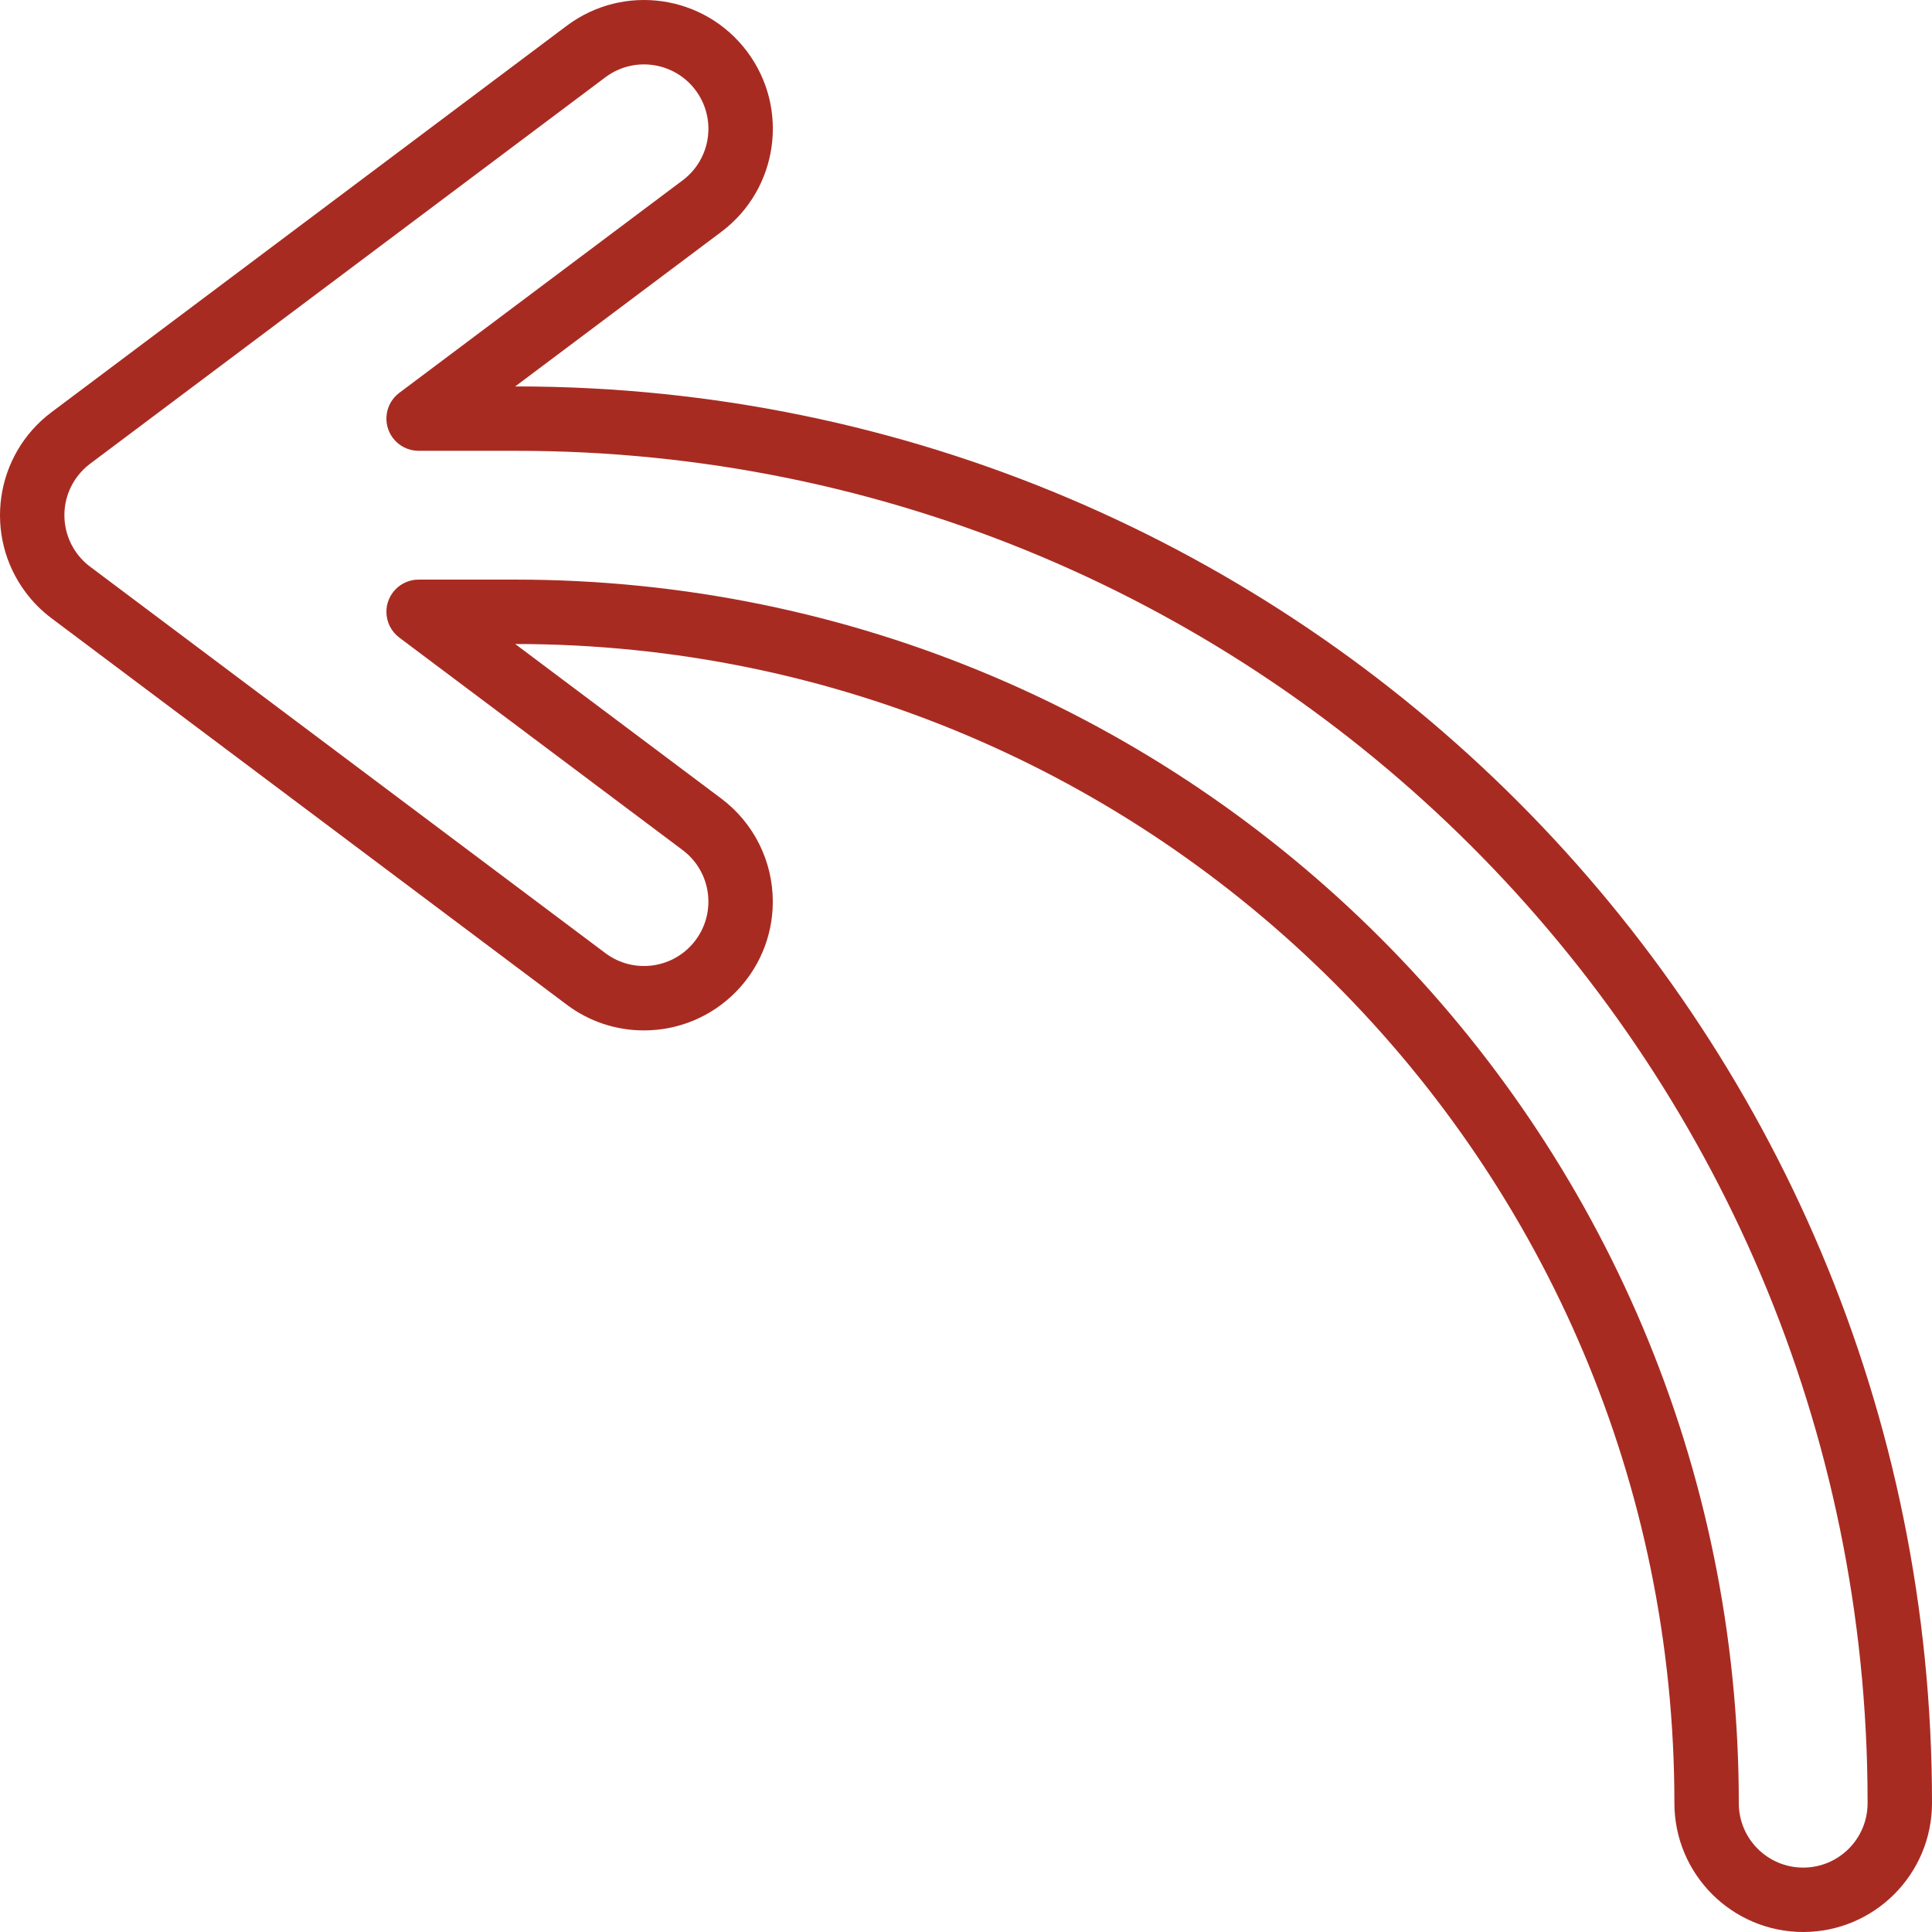
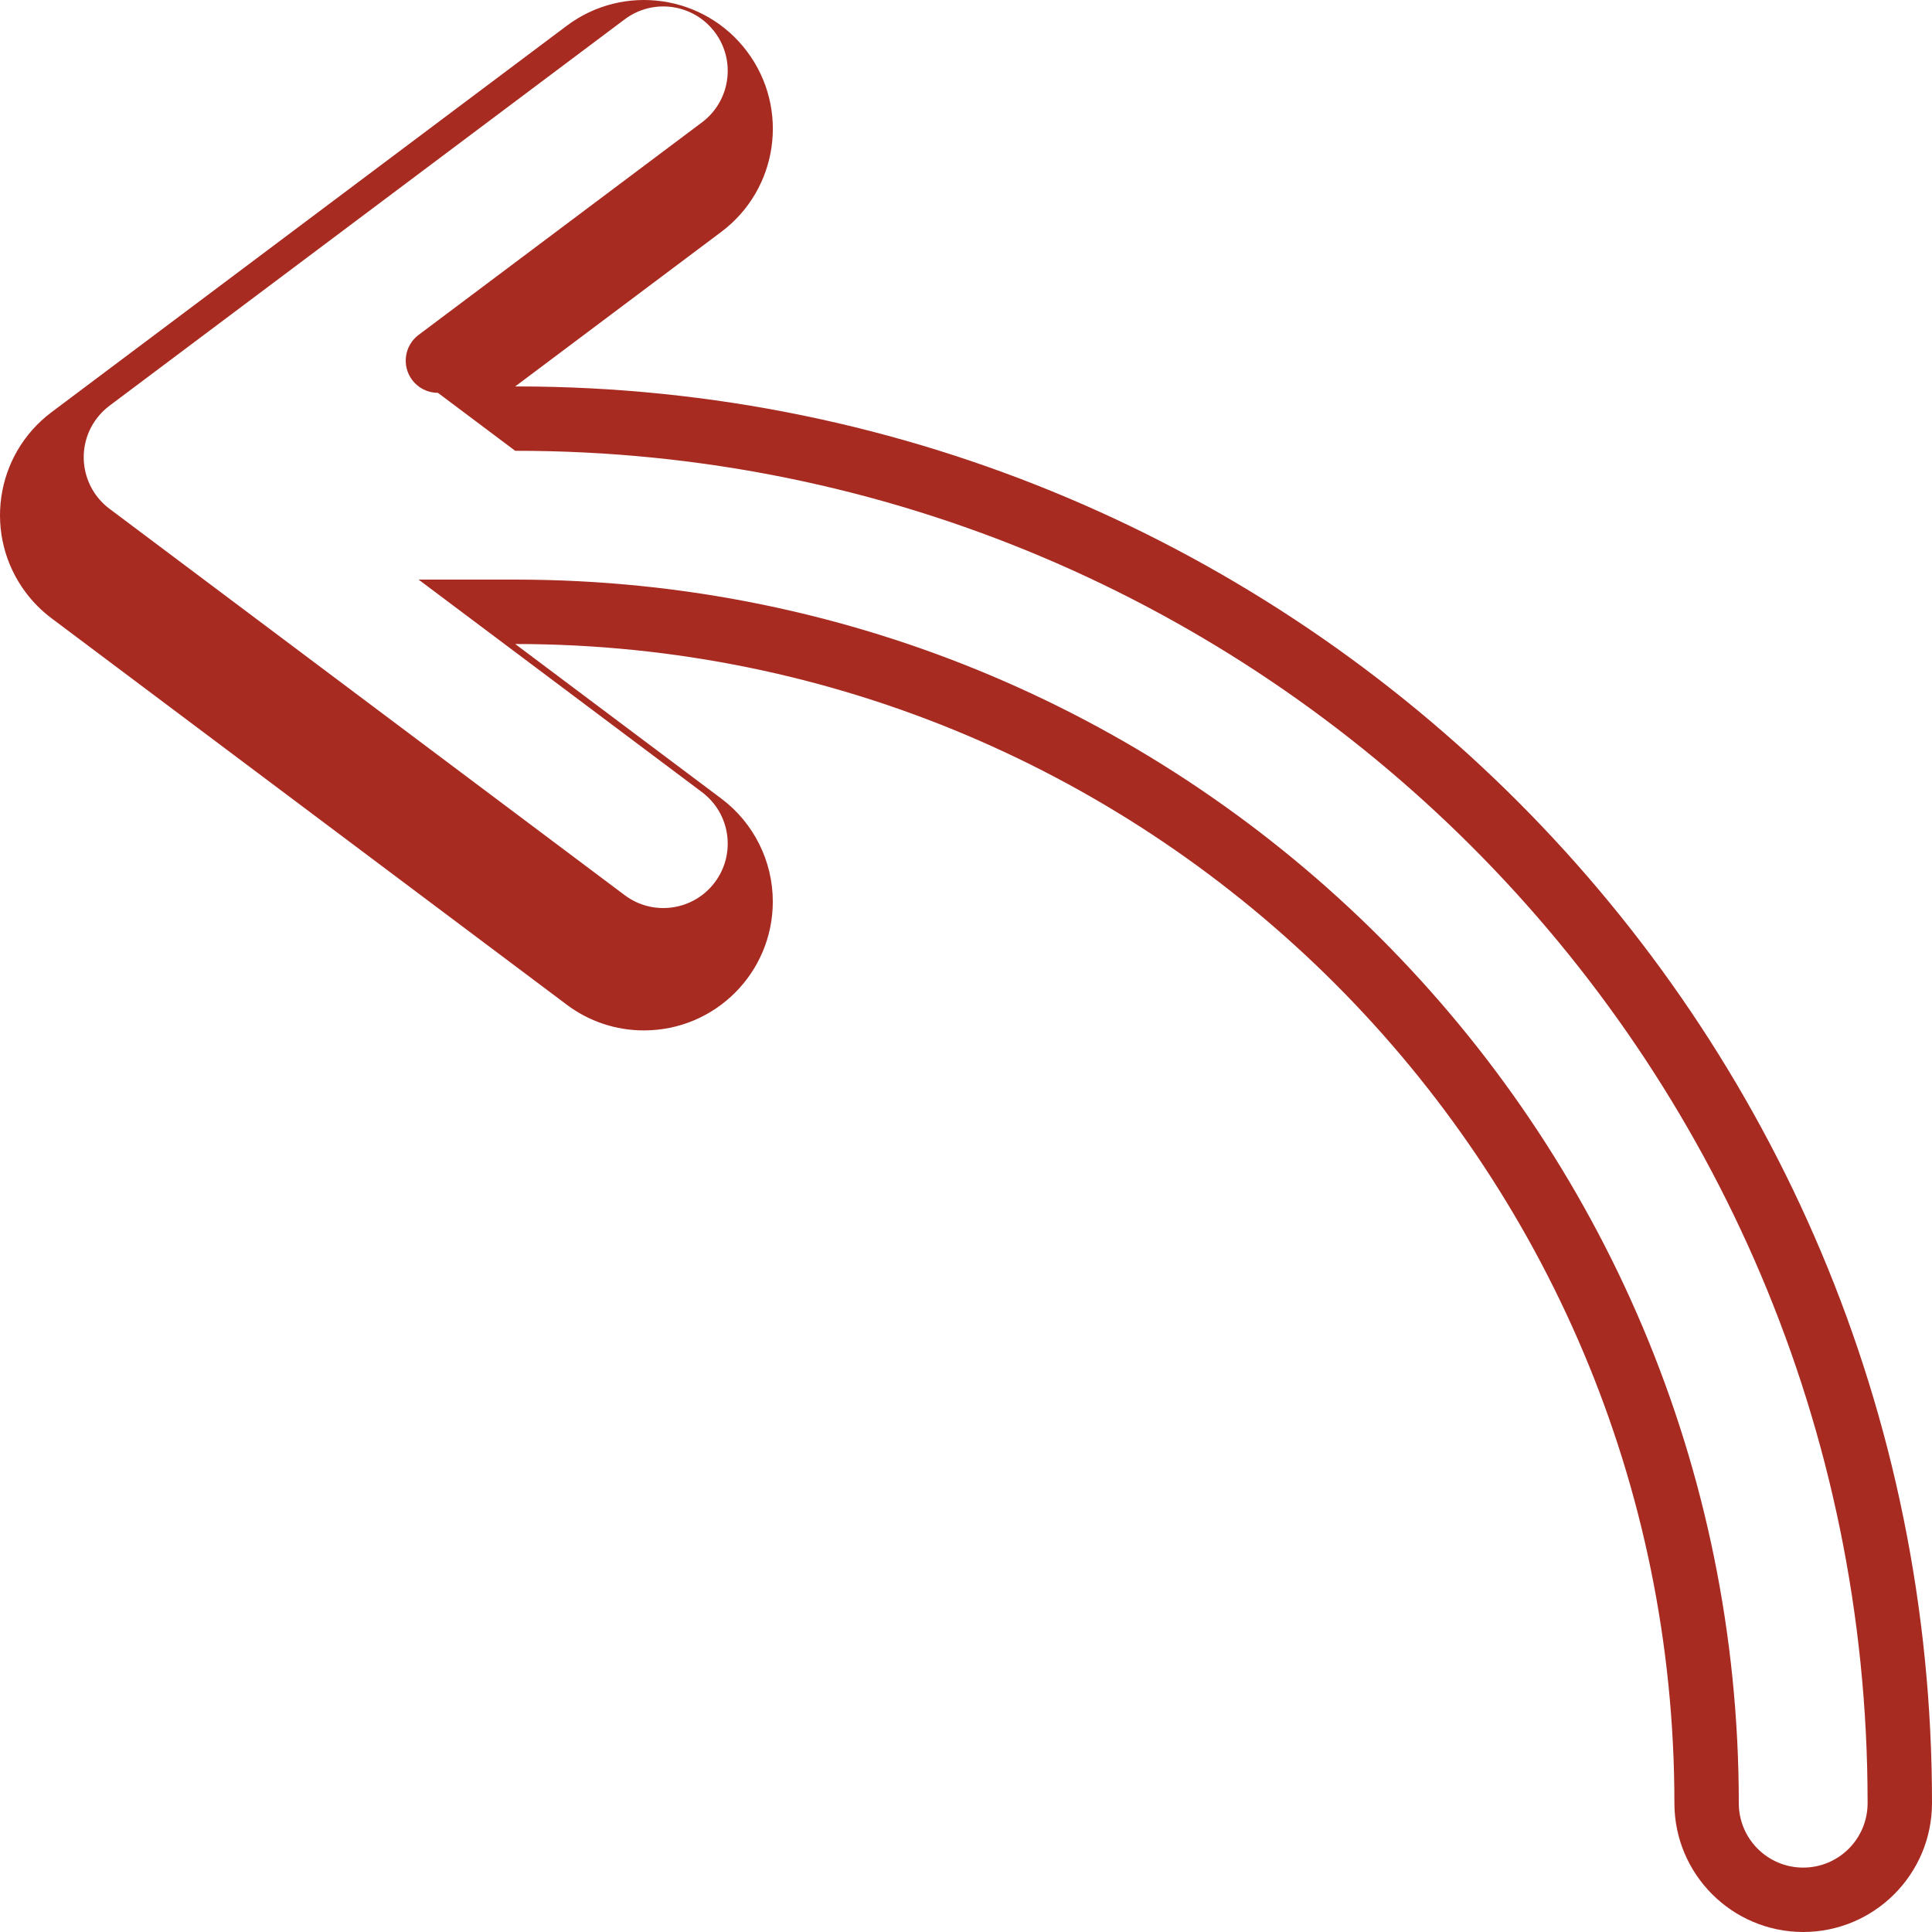
<svg xmlns="http://www.w3.org/2000/svg" id="Capa_1" enable-background="new 0 0 480.003 480.003" height="512px" viewBox="0 0 480.003 480.003" width="512px">
  <g transform="matrix(-1 0 0 1 480.003 0)">
    <g>
-       <path d="m32.001 480.003c-17.665-.02-31.98-14.335-32-32-.146-194.256 157.211-351.849 351.466-351.995h.533l-51.2-38.4c-14.142-10.599-17.013-30.656-6.414-44.798 10.6-14.142 30.656-17.013 44.798-6.414.005.004.011.008.016.012l128 96c14.138 10.604 17.004 30.662 6.4 44.8-1.819 2.426-3.974 4.581-6.4 6.4l-128 96c-5.525 4.166-12.26 6.411-19.18 6.395-17.673.011-32.009-14.307-32.02-31.98-.006-10.079 4.737-19.572 12.8-25.62l51.2-38.4c-159.058 0-288 128.942-288 288-.019 17.665-14.335 31.98-31.999 32zm320-368c-185.418-.149-335.851 150.041-336 335.46v.54c0 8.837 7.163 16 16 16s16-7.163 16-16c0-167.895 136.105-304 304-304h24c4.418 0 8 3.582 8 8 0 2.518-1.186 4.889-3.2 6.4l-70.4 52.8c-7.069 5.302-8.502 15.331-3.2 22.4s15.331 8.502 22.4 3.2l128-96c7.069-5.302 8.502-15.331 3.2-22.4-.91-1.213-1.987-2.29-3.2-3.2l-128-96c-7.069-5.302-17.098-3.869-22.4 3.2s-3.869 17.098 3.2 22.4l70.4 52.8c3.535 2.651 4.251 7.665 1.6 11.2-1.511 2.014-3.882 3.2-6.4 3.2z" data-original="#000000" class="active-path" data-old_color="#000000" fill="#A82B22" />
+       <path d="m32.001 480.003c-17.665-.02-31.98-14.335-32-32-.146-194.256 157.211-351.849 351.466-351.995h.533l-51.2-38.4c-14.142-10.599-17.013-30.656-6.414-44.798 10.6-14.142 30.656-17.013 44.798-6.414.005.004.011.008.016.012l128 96c14.138 10.604 17.004 30.662 6.4 44.8-1.819 2.426-3.974 4.581-6.4 6.4l-128 96c-5.525 4.166-12.26 6.411-19.18 6.395-17.673.011-32.009-14.307-32.02-31.98-.006-10.079 4.737-19.572 12.8-25.62l51.2-38.4c-159.058 0-288 128.942-288 288-.019 17.665-14.335 31.98-31.999 32zm320-368c-185.418-.149-335.851 150.041-336 335.46v.54c0 8.837 7.163 16 16 16s16-7.163 16-16c0-167.895 136.105-304 304-304h24l-70.4 52.8c-7.069 5.302-8.502 15.331-3.2 22.4s15.331 8.502 22.4 3.2l128-96c7.069-5.302 8.502-15.331 3.2-22.4-.91-1.213-1.987-2.29-3.2-3.2l-128-96c-7.069-5.302-17.098-3.869-22.4 3.2s-3.869 17.098 3.2 22.4l70.4 52.8c3.535 2.651 4.251 7.665 1.6 11.2-1.511 2.014-3.882 3.2-6.4 3.2z" data-original="#000000" class="active-path" data-old_color="#000000" fill="#A82B22" />
    </g>
  </g>
</svg>